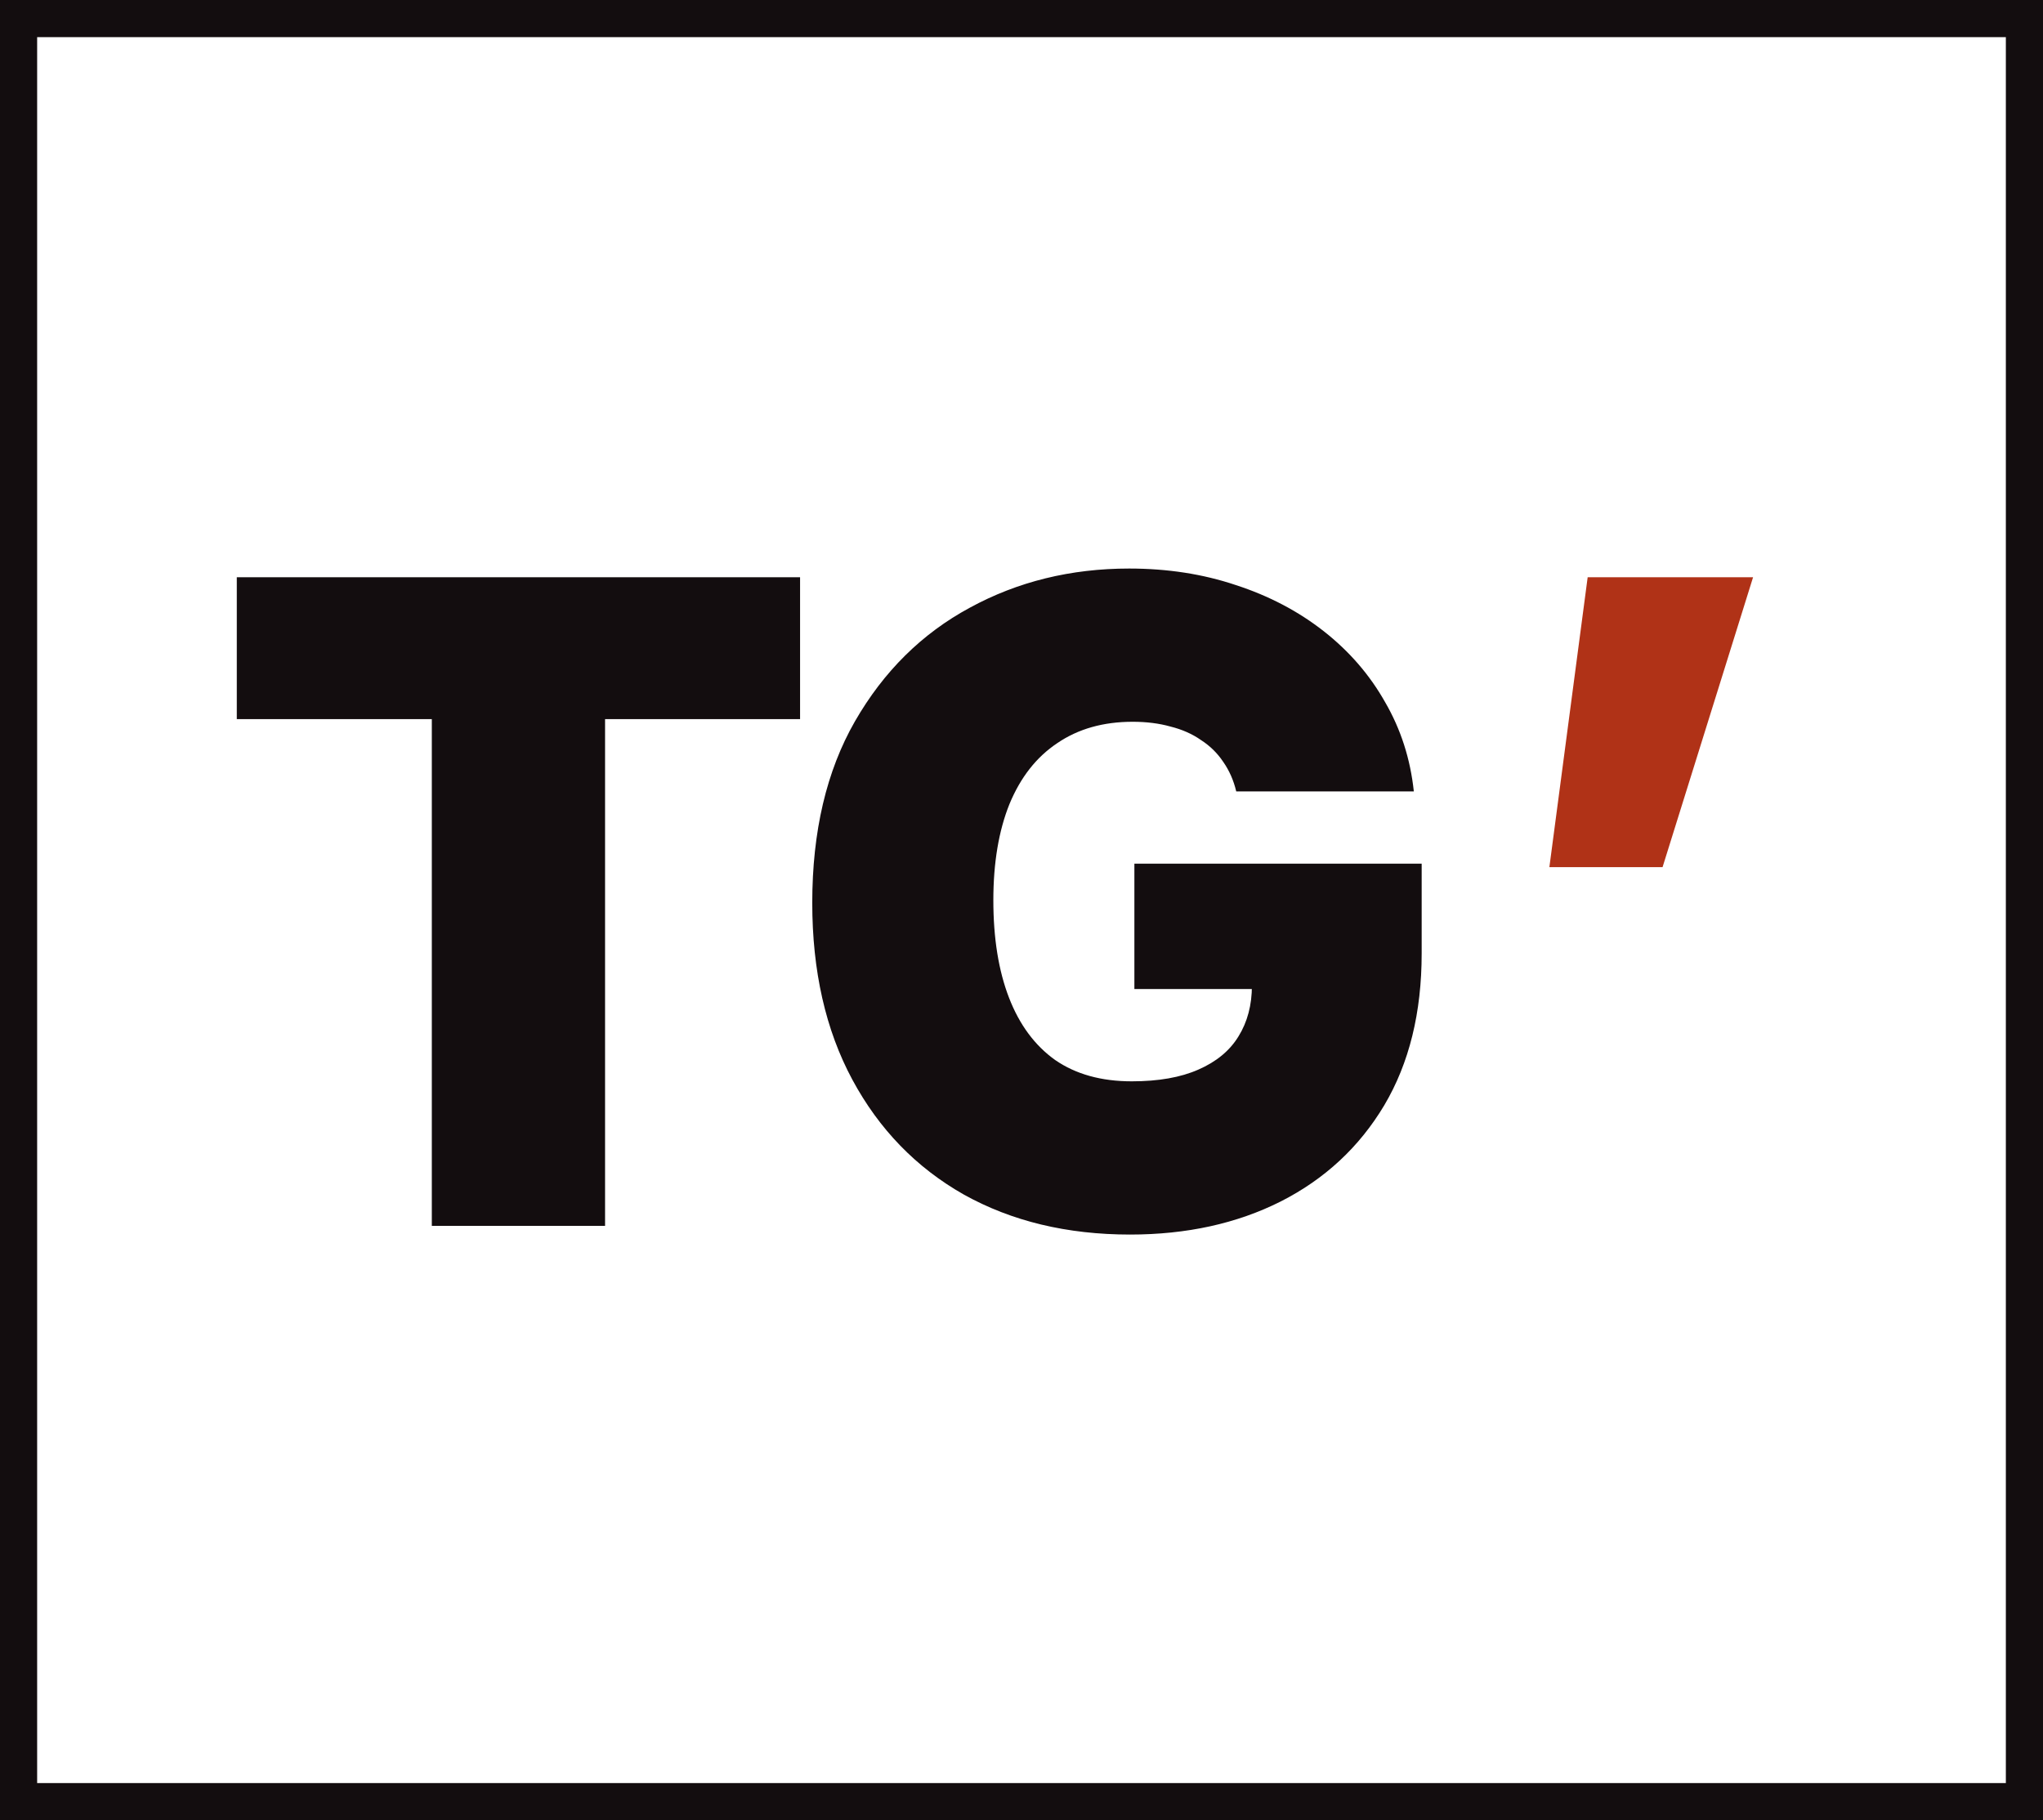
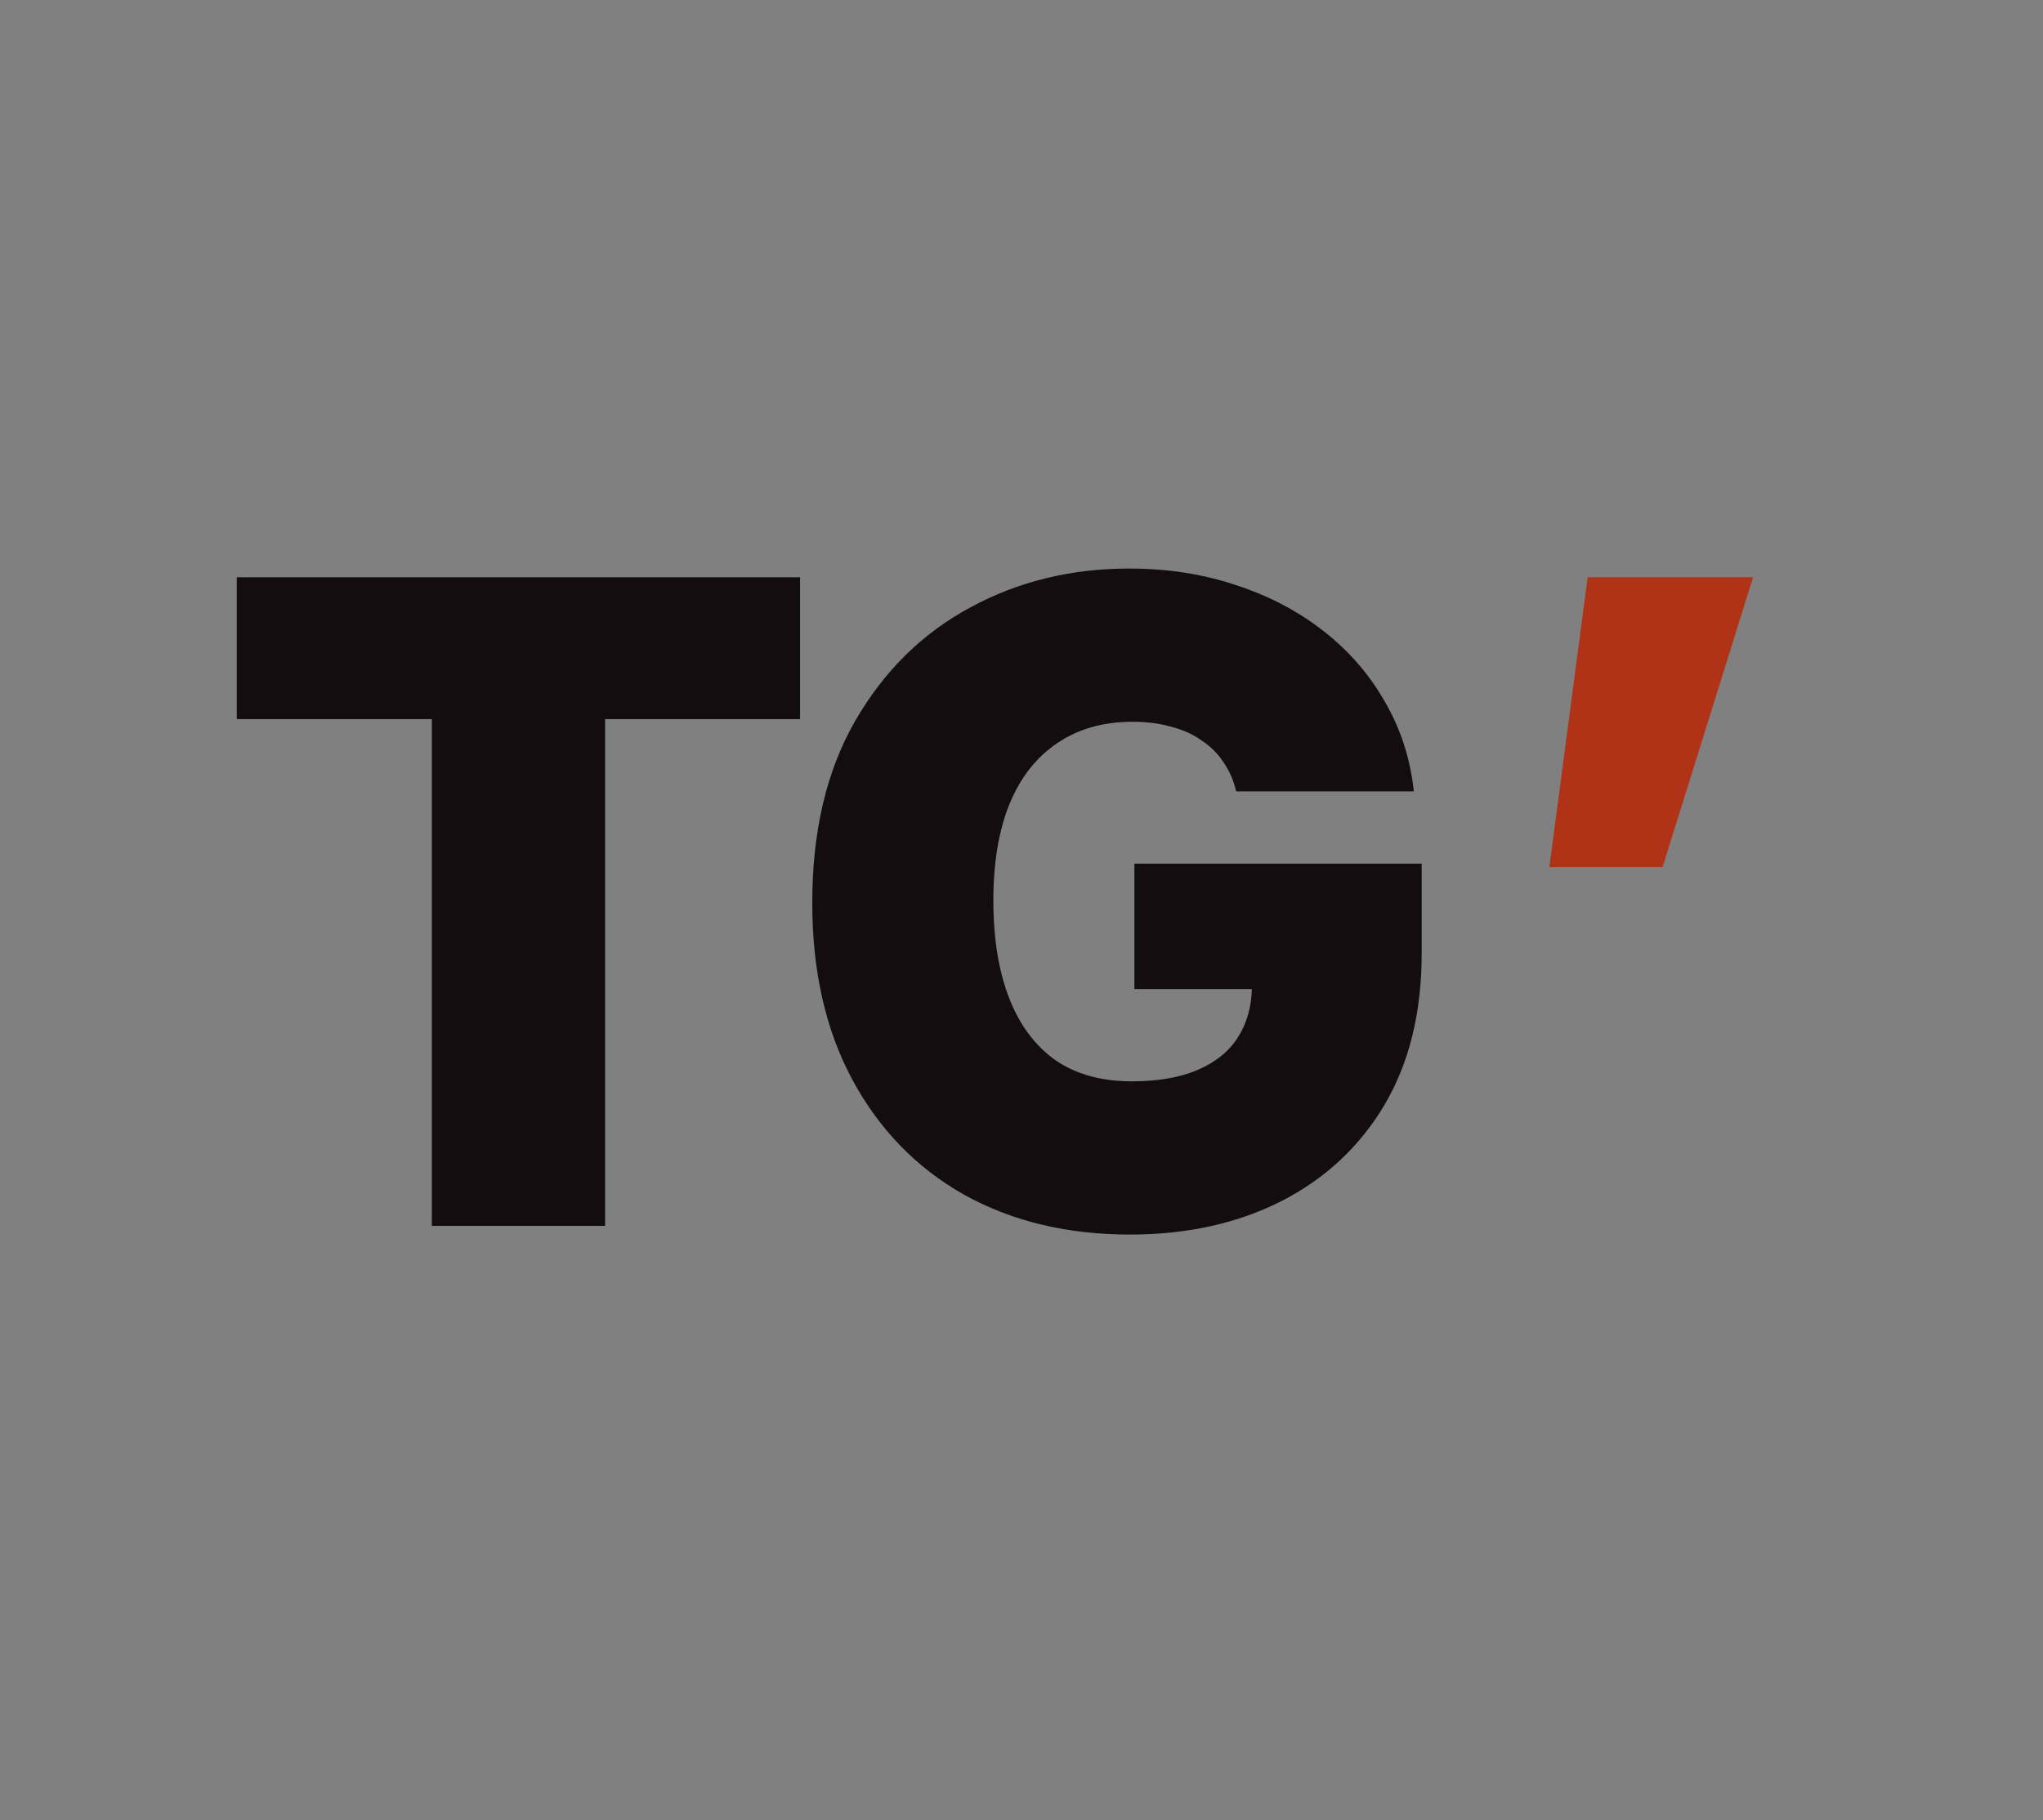
<svg xmlns="http://www.w3.org/2000/svg" width="55" height="49" viewBox="0 0 55 49" fill="none">
  <rect x="0" y="0" width="55" height="49" fill="#808080" stroke="none" />
-   <rect x="0.5" y="0.5" width="54" height="48" fill="white" />
-   <rect x="0.5" y="0.5" width="54" height="48" stroke="#130D0F" />
  <path d="M6.375 19.359V15.539H21.539V19.359H16.289V33H11.625V19.359H6.375ZM30.422 33.234C28.727 33.234 27.234 32.875 25.945 32.156C24.664 31.43 23.664 30.398 22.945 29.062C22.227 27.727 21.867 26.141 21.867 24.305C21.867 22.383 22.25 20.754 23.016 19.418C23.789 18.074 24.82 17.055 26.109 16.359C27.398 15.656 28.828 15.305 30.398 15.305C31.43 15.305 32.387 15.453 33.27 15.75C34.16 16.039 34.949 16.453 35.637 16.992C36.324 17.531 36.875 18.168 37.289 18.902C37.711 19.629 37.969 20.43 38.062 21.305H33.281C33.211 21.008 33.094 20.742 32.93 20.508C32.773 20.273 32.574 20.078 32.332 19.922C32.098 19.758 31.824 19.637 31.512 19.559C31.207 19.473 30.867 19.43 30.492 19.43C29.703 19.43 29.027 19.621 28.465 20.004C27.902 20.379 27.473 20.926 27.176 21.645C26.887 22.363 26.742 23.227 26.742 24.234C26.742 25.258 26.883 26.133 27.164 26.859C27.445 27.586 27.859 28.145 28.406 28.535C28.961 28.918 29.648 29.109 30.469 29.109C31.188 29.109 31.785 29.004 32.262 28.793C32.746 28.582 33.105 28.285 33.34 27.902C33.582 27.512 33.703 27.055 33.703 26.531L34.523 26.625H30.539V23.25H38.273V25.664C38.273 27.258 37.938 28.621 37.266 29.754C36.594 30.879 35.664 31.742 34.477 32.344C33.297 32.938 31.945 33.234 30.422 33.234Z" fill="#130D0F" />
  <path d="M41.711 23.344L42.742 15.539H47.195L44.758 23.344H41.711Z" fill="#B03217" />
</svg>